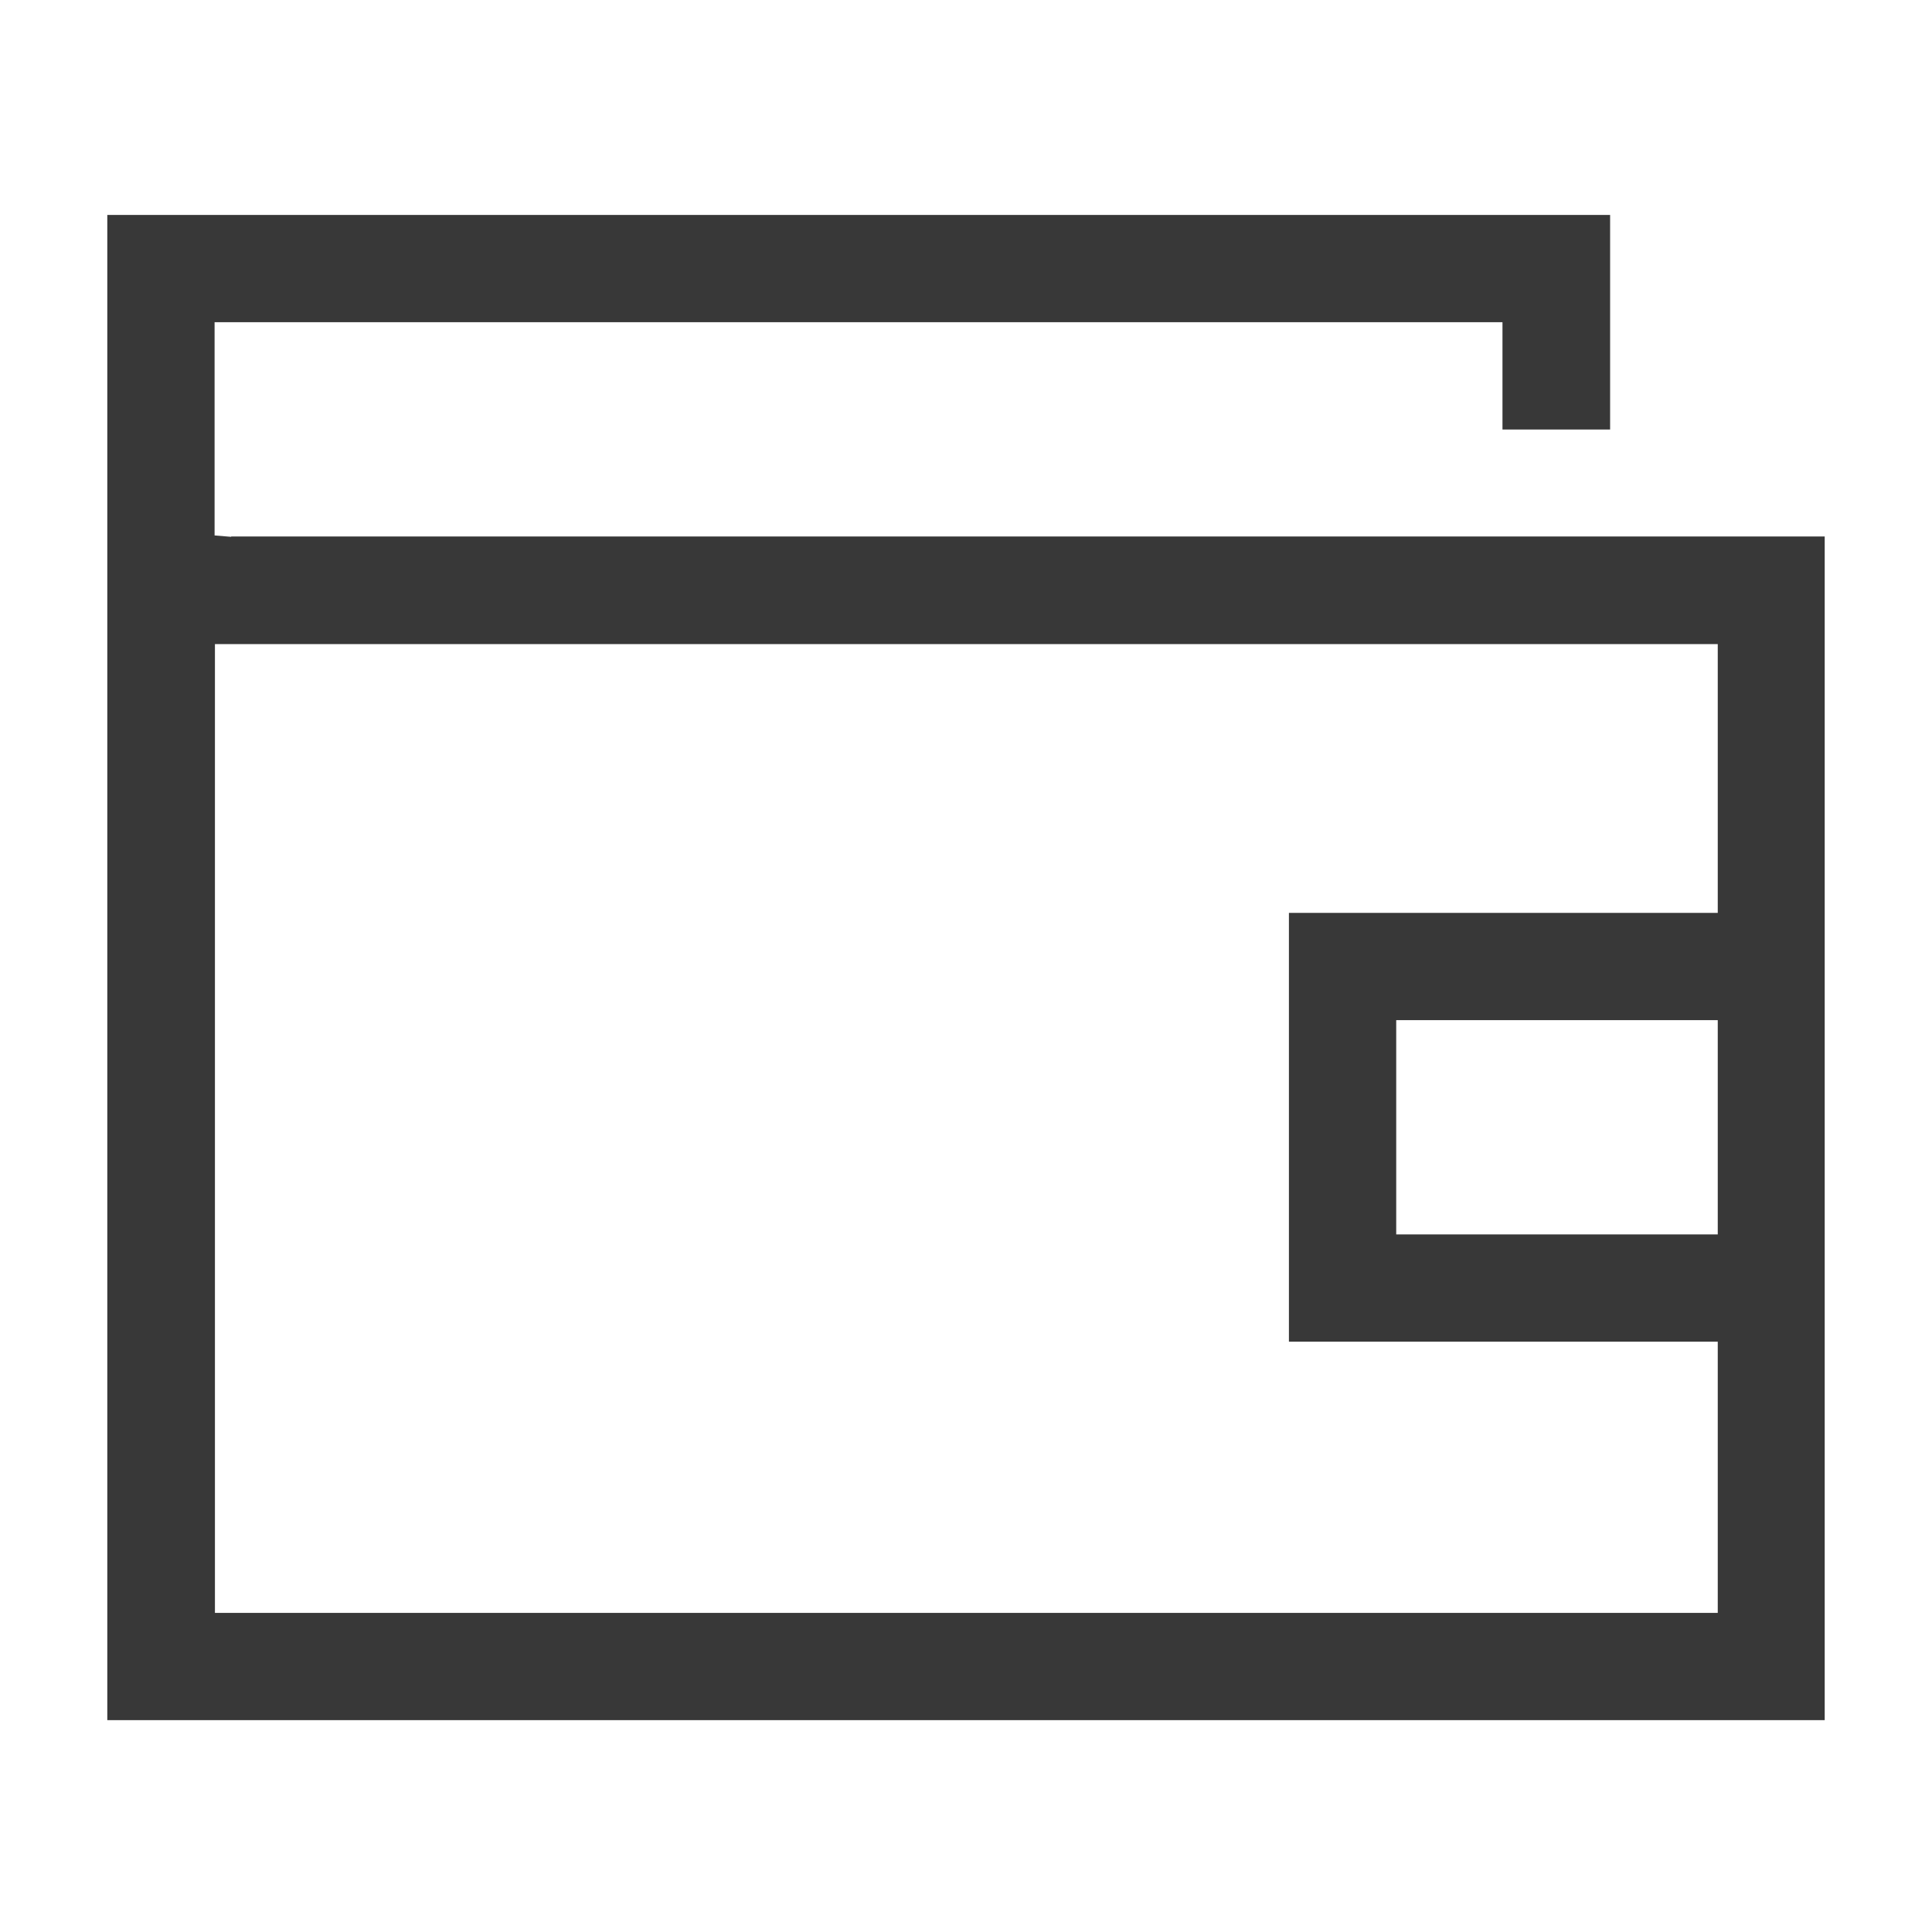
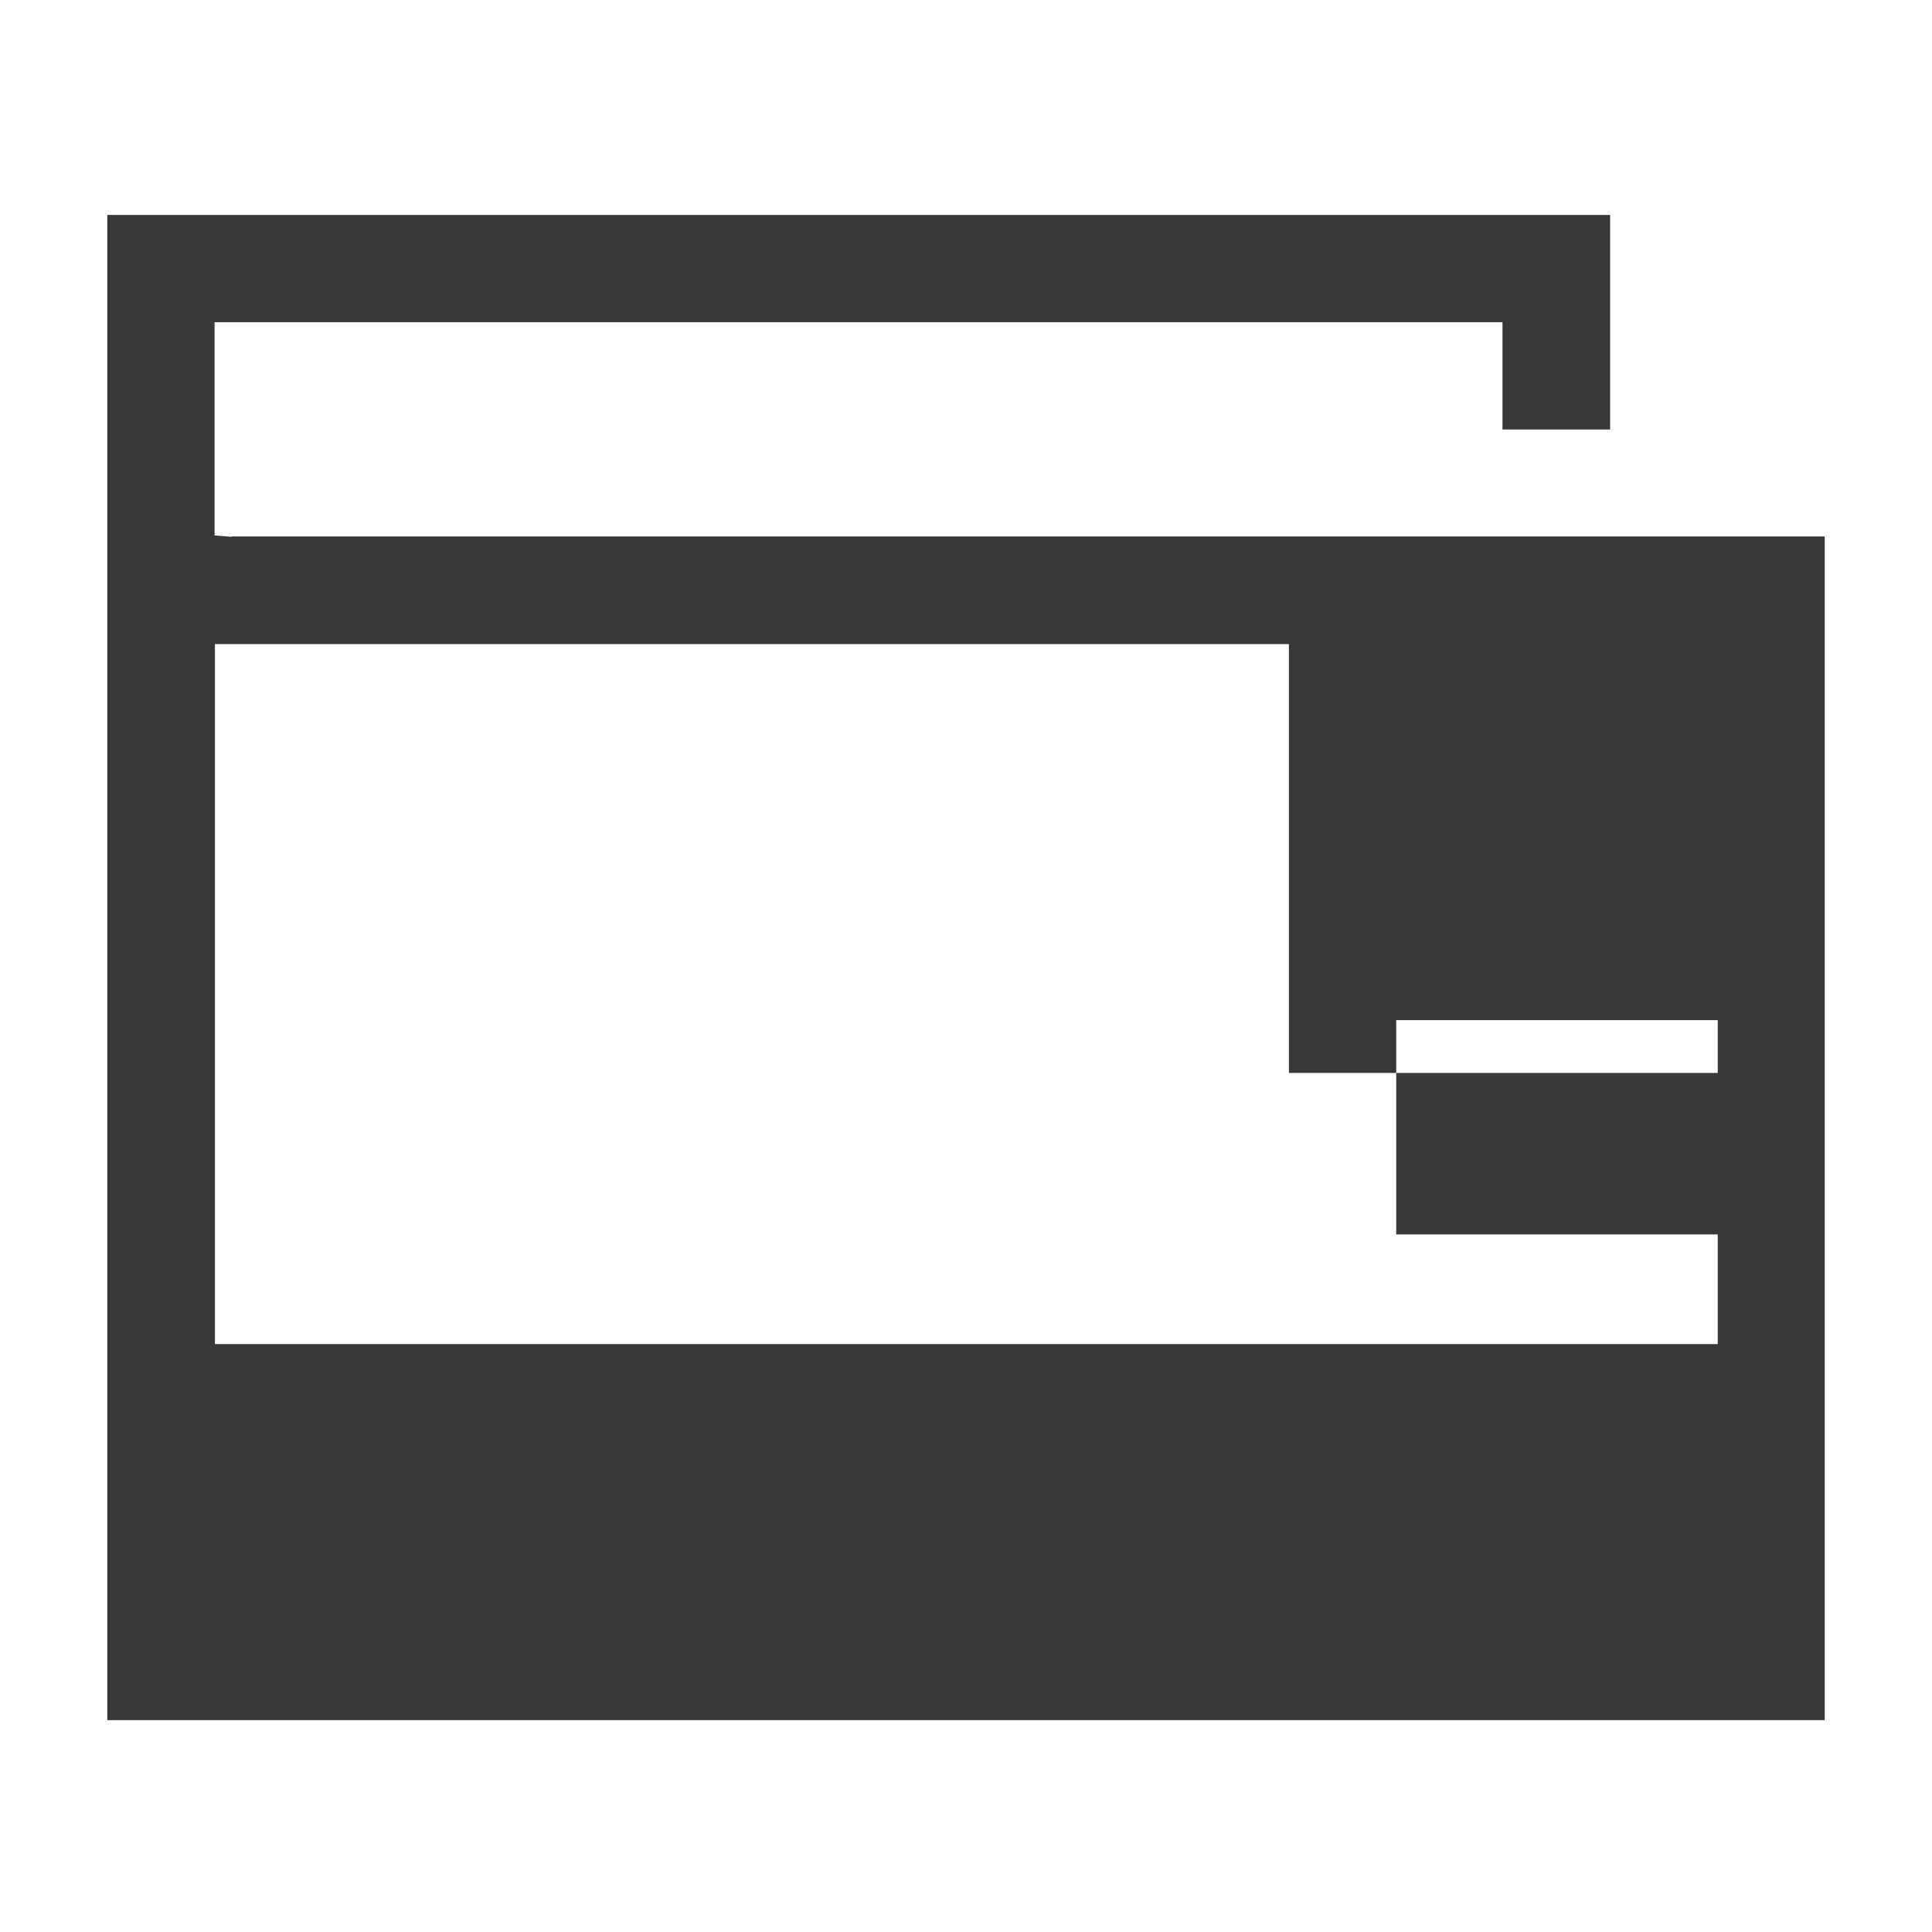
<svg xmlns="http://www.w3.org/2000/svg" id="Layer_1" data-name="Layer 1" viewBox="0 0 56 56">
  <defs>
    <style>
      .cls-1 {
        fill: #383838;
      }
    </style>
  </defs>
-   <path class="cls-1" d="m6.7,15.56l-.48-.04v-6.18s37.33,0,37.33,0v3.11h3.12v-6.22H3.11v12.4h0v31.23h49.78V15.55H6.7Zm-.47,31.19v-28.08h.02s37.28,0,37.28,0h.09s6.17,0,6.17,0v7.79h-12.43v12.43h12.43s0,7.86,0,7.86H6.23Zm43.56-17.18v6.21h-9.32s0-6.21,0-6.21h9.32Z" />
+   <path class="cls-1" d="m6.7,15.56l-.48-.04v-6.18s37.33,0,37.33,0v3.11h3.12v-6.22H3.11v12.4h0v31.23h49.78V15.55H6.7Zm-.47,31.19v-28.08h.02s37.28,0,37.28,0h.09s6.17,0,6.17,0h-12.43v12.43h12.43s0,7.86,0,7.86H6.23Zm43.56-17.18v6.21h-9.32s0-6.21,0-6.21h9.32Z" />
</svg>